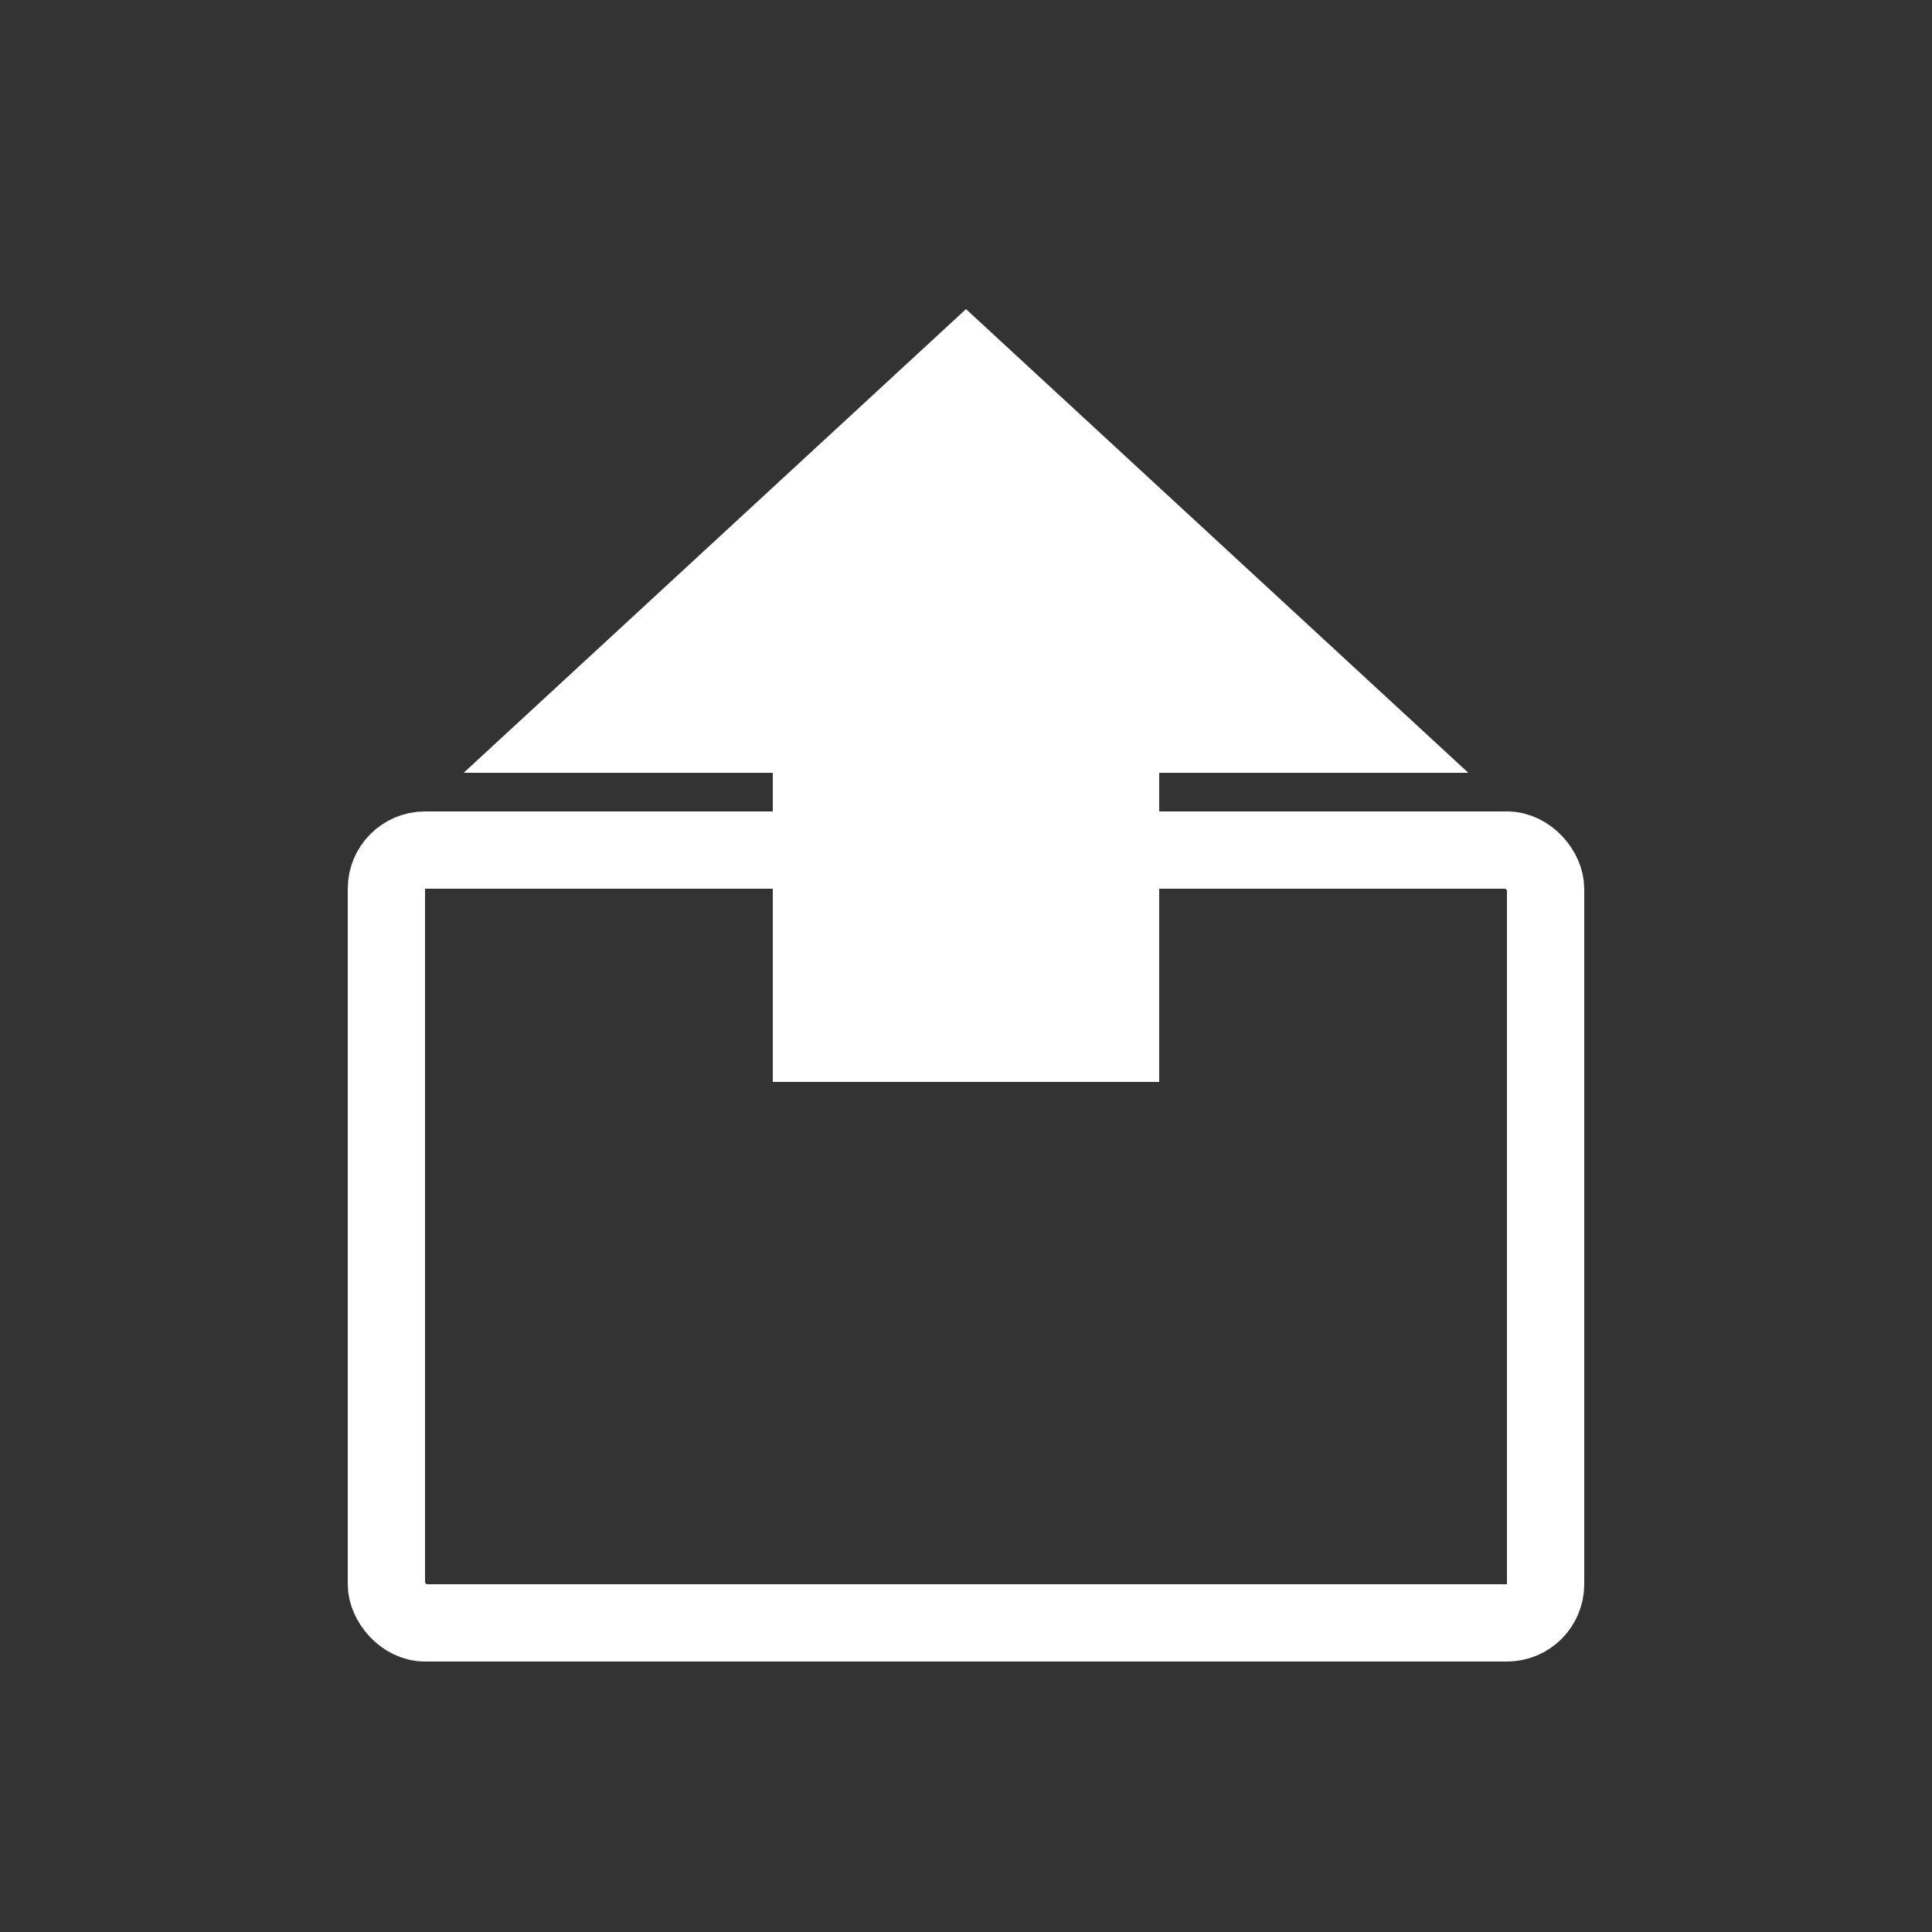
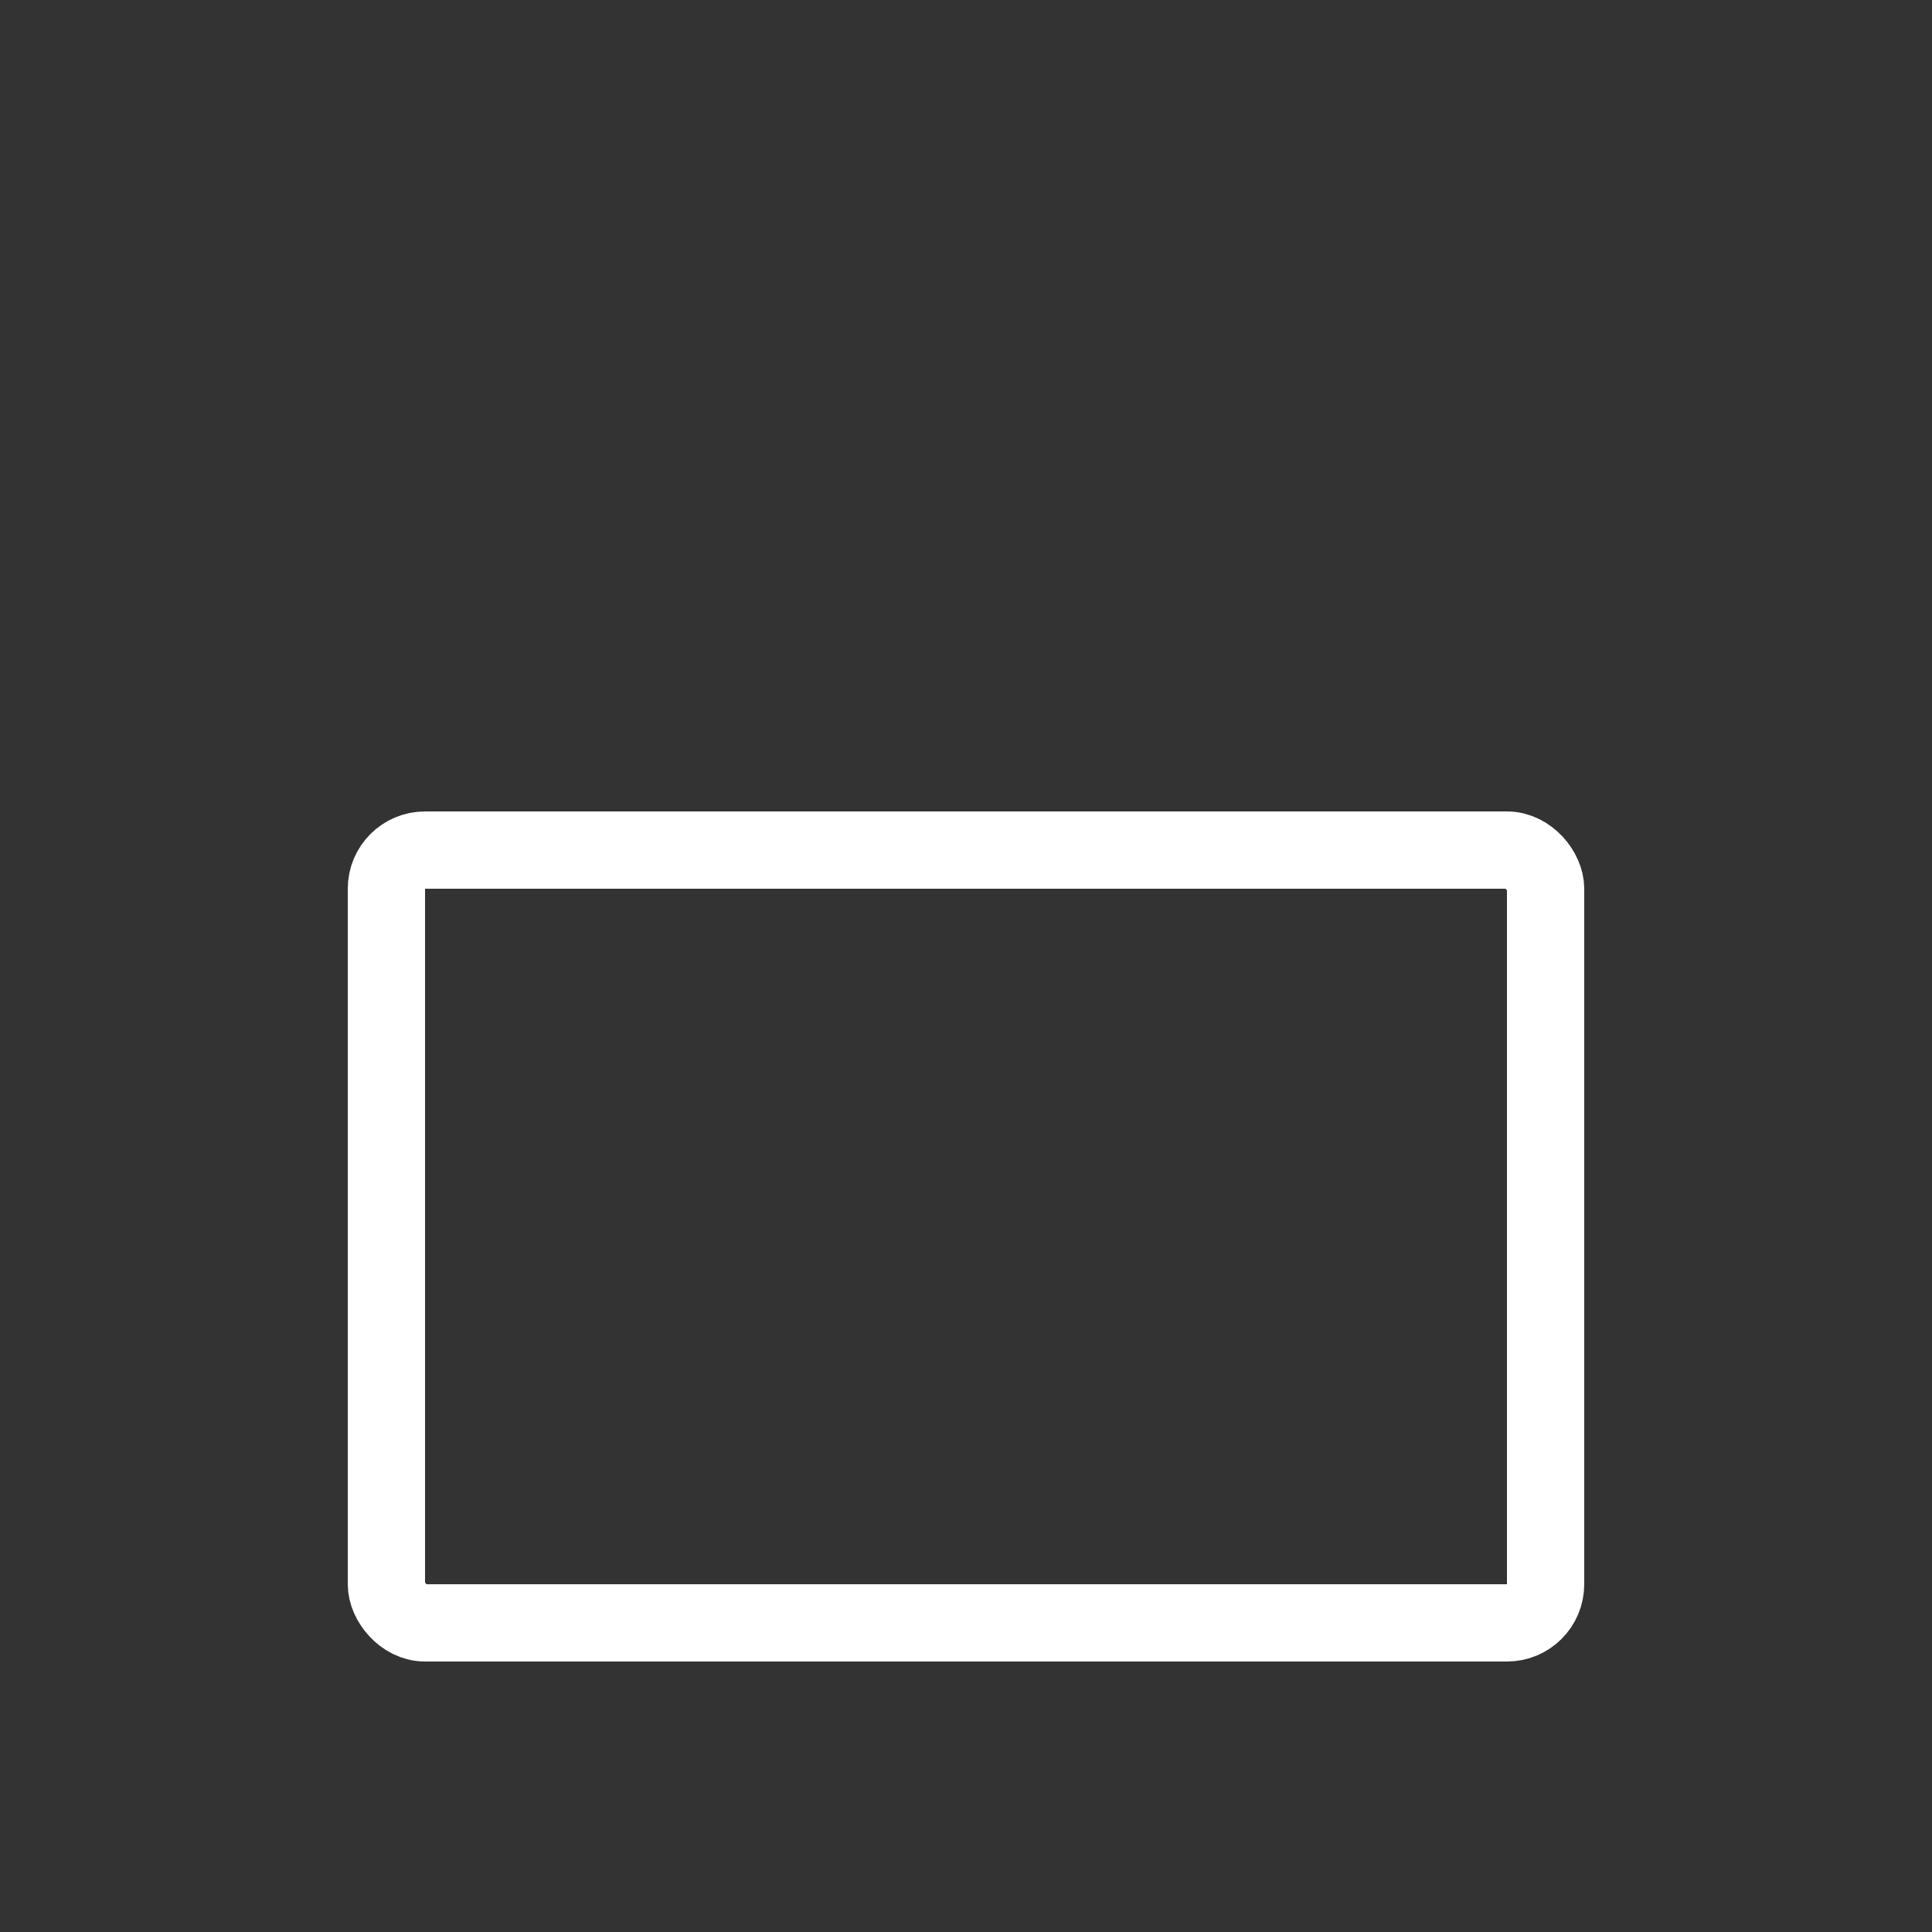
<svg xmlns="http://www.w3.org/2000/svg" viewBox="0 0 50 50" width="50" height="50">
  <rect x="0" y="0" width="50" height="50" fill="#333333" stroke="none" />
  <rect x="10" y="22" width="30" height="20" rx="1" ry="1" fill="none" stroke="#fff" stroke-width="2" />
-   <path d="M25,8 L38,20 H30 V28 H20 V20 H12 Z" fill="#fff" />
</svg>